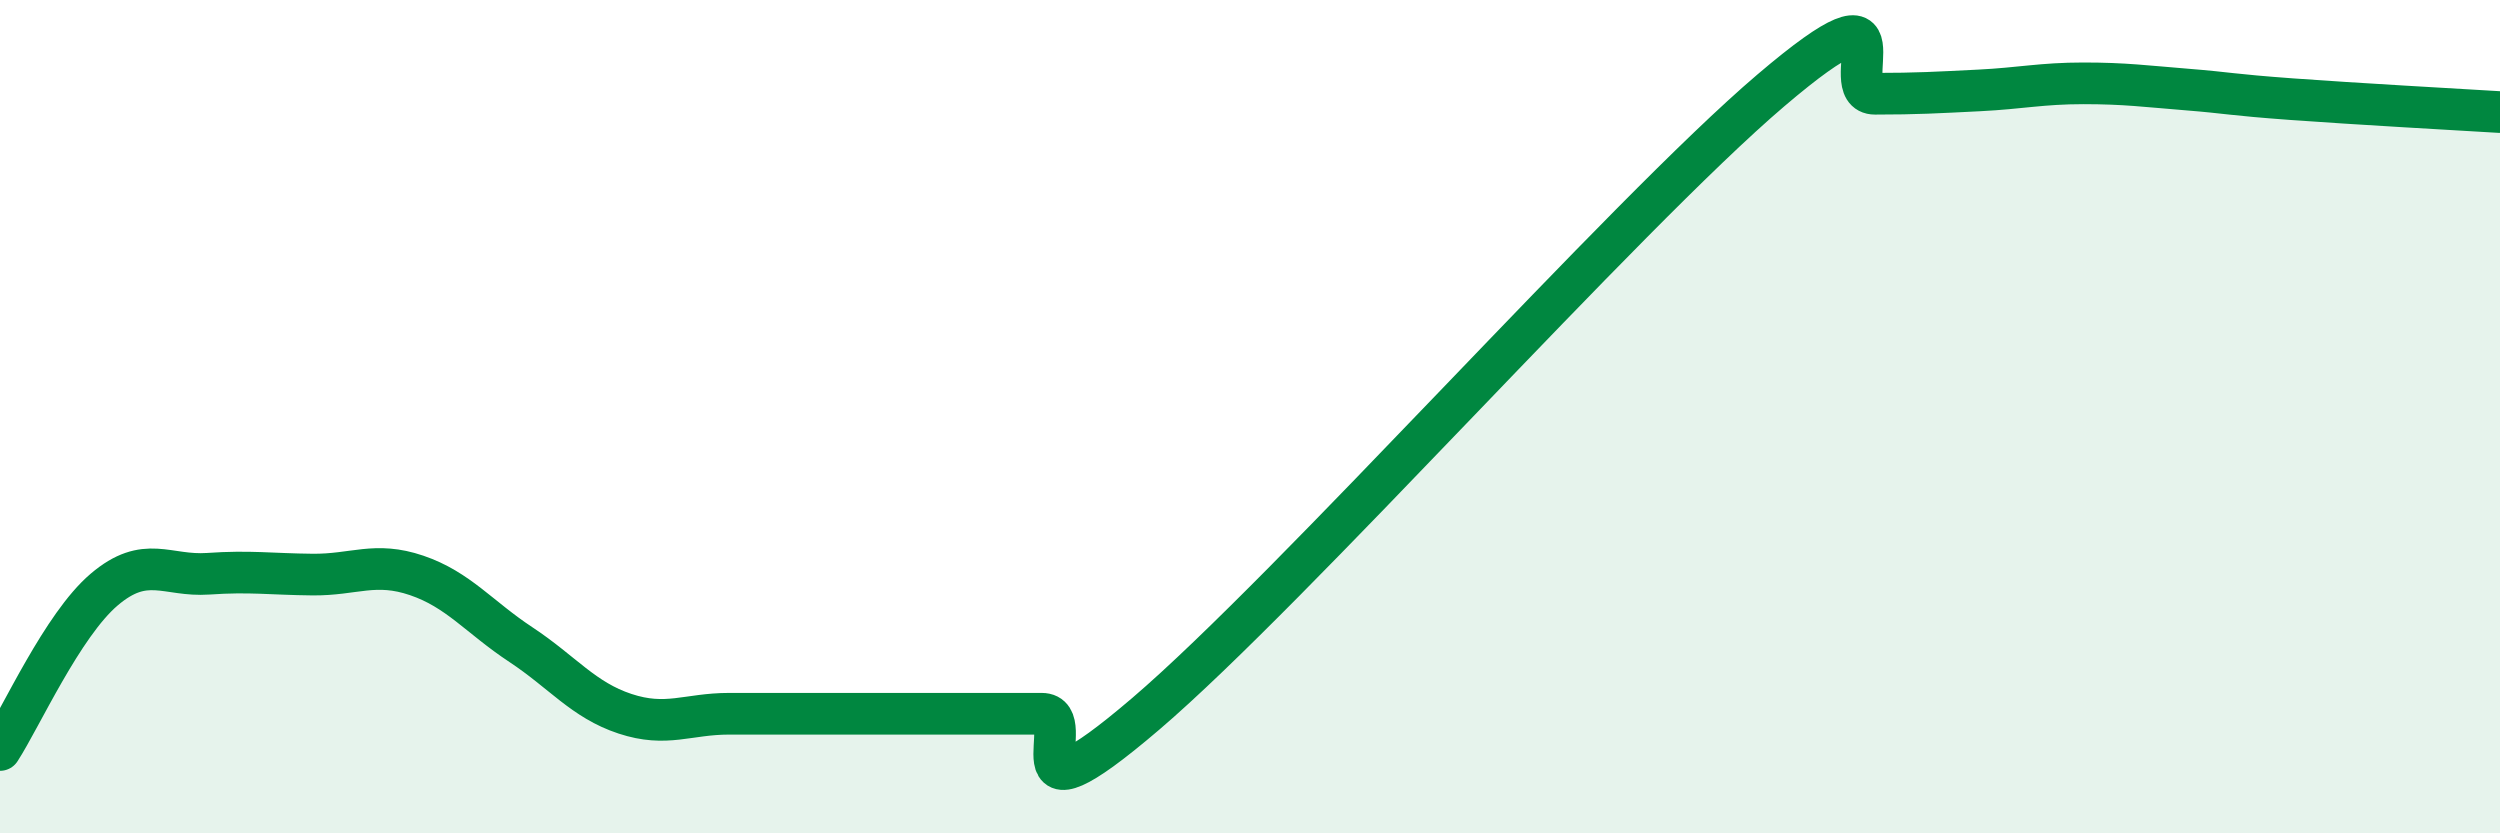
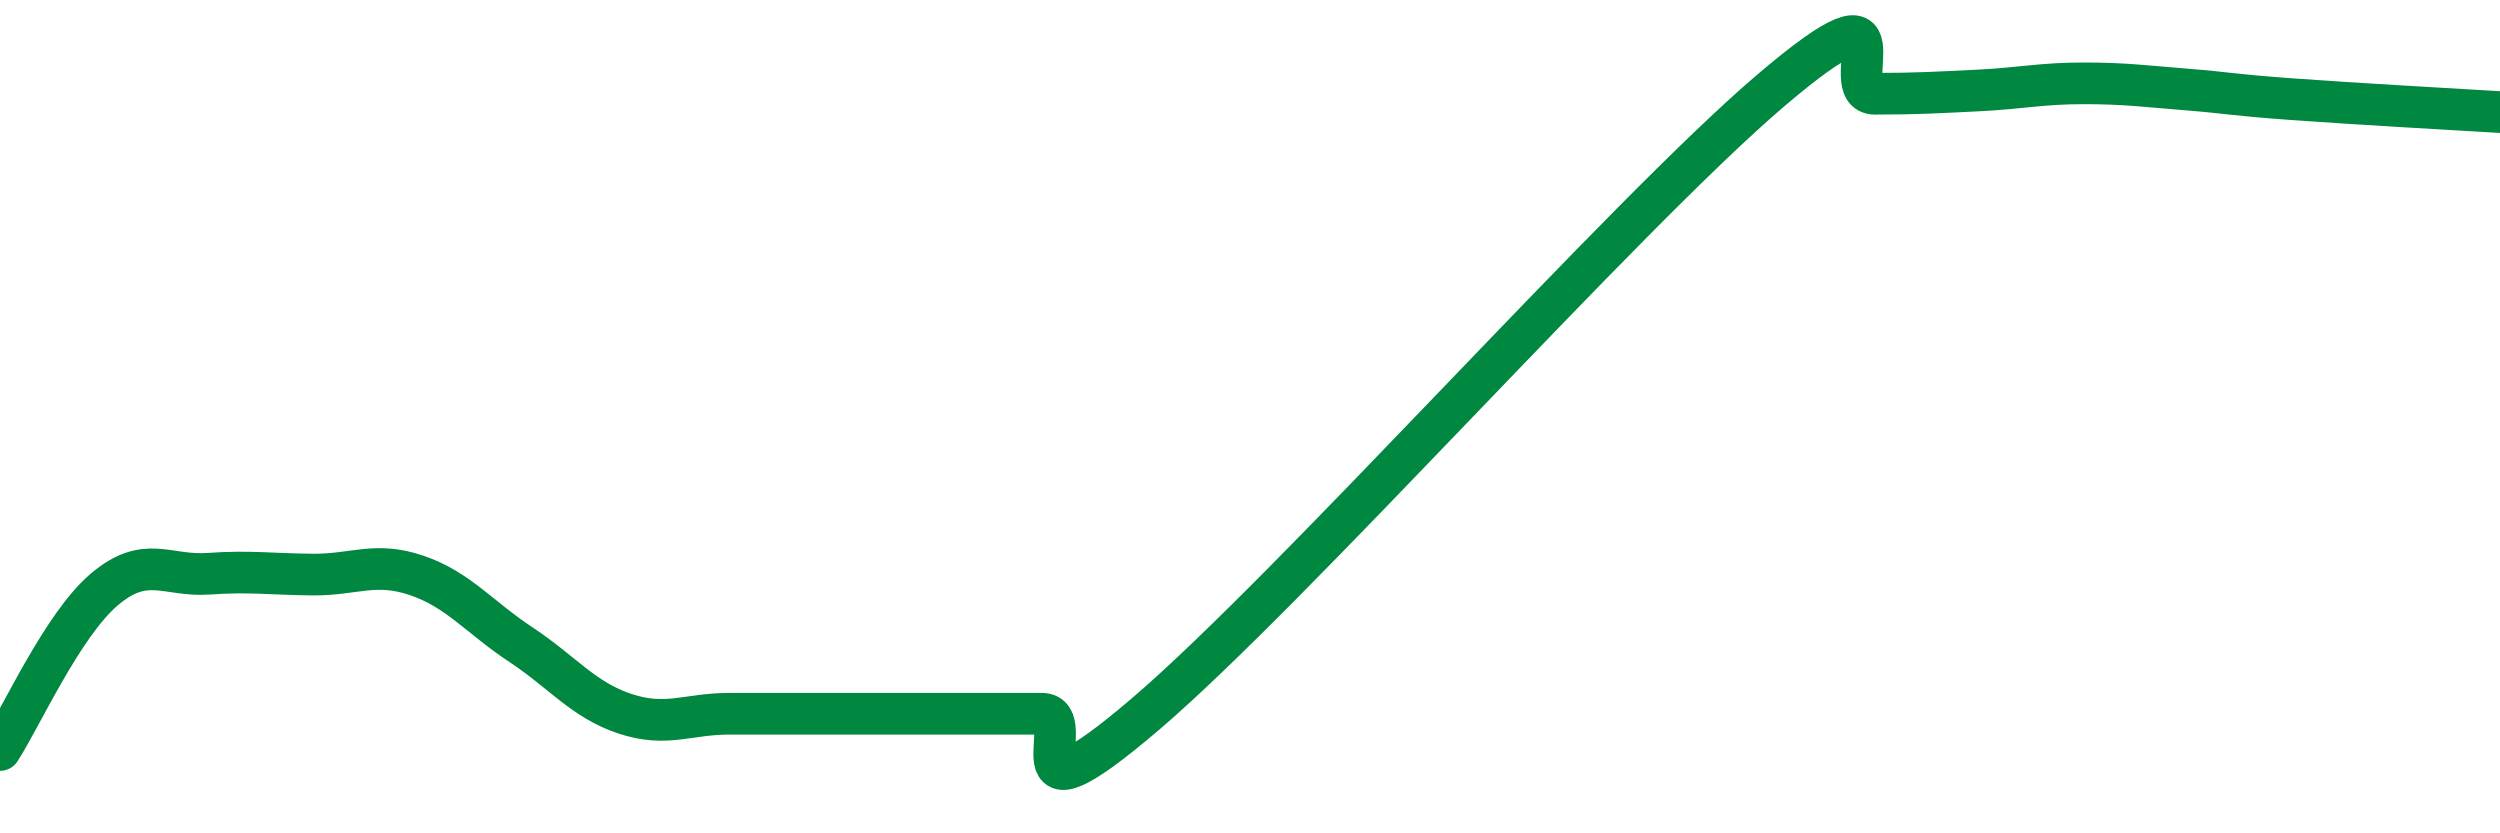
<svg xmlns="http://www.w3.org/2000/svg" width="60" height="20" viewBox="0 0 60 20">
-   <path d="M 0,18 C 0.5,17.23 1.5,15 2.5,14.15 C 3.5,13.3 4,13.84 5,13.77 C 6,13.7 6.5,13.78 7.5,13.79 C 8.5,13.8 9,13.47 10,13.81 C 11,14.15 11.5,14.81 12.5,15.47 C 13.5,16.13 14,16.8 15,17.13 C 16,17.46 16.5,17.13 17.5,17.13 C 18.5,17.13 19,17.13 20,17.13 C 21,17.13 21.5,17.13 22.5,17.13 C 23.5,17.13 24,17.13 25,17.13 C 26,17.13 24,20.12 27.5,17.13 C 31,14.14 39,5.15 42.5,2.17 C 46,-0.81 44,2.25 45,2.25 C 46,2.25 46.5,2.22 47.5,2.17 C 48.5,2.12 49,2 50,2 C 51,2 51.5,2.07 52.5,2.15 C 53.5,2.23 53.5,2.27 55,2.38 C 56.5,2.49 59,2.63 60,2.69L60 20L0 20Z" fill="#008740" opacity="0.1" stroke-linecap="round" stroke-linejoin="round" />
  <path d="M 0,18 C 0.5,17.23 1.5,15 2.5,14.15 C 3.5,13.3 4,13.84 5,13.77 C 6,13.7 6.5,13.78 7.5,13.79 C 8.5,13.8 9,13.47 10,13.81 C 11,14.15 11.5,14.81 12.5,15.47 C 13.5,16.13 14,16.8 15,17.13 C 16,17.46 16.5,17.13 17.5,17.13 C 18.5,17.13 19,17.13 20,17.13 C 21,17.13 21.5,17.13 22.5,17.13 C 23.5,17.13 24,17.13 25,17.13 C 26,17.13 24,20.12 27.5,17.13 C 31,14.14 39,5.15 42.5,2.17 C 46,-0.81 44,2.25 45,2.25 C 46,2.25 46.5,2.22 47.5,2.17 C 48.5,2.12 49,2 50,2 C 51,2 51.5,2.07 52.5,2.15 C 53.5,2.23 53.5,2.27 55,2.38 C 56.5,2.49 59,2.63 60,2.69" stroke="#008740" stroke-width="1" fill="none" stroke-linecap="round" stroke-linejoin="round" />
</svg>